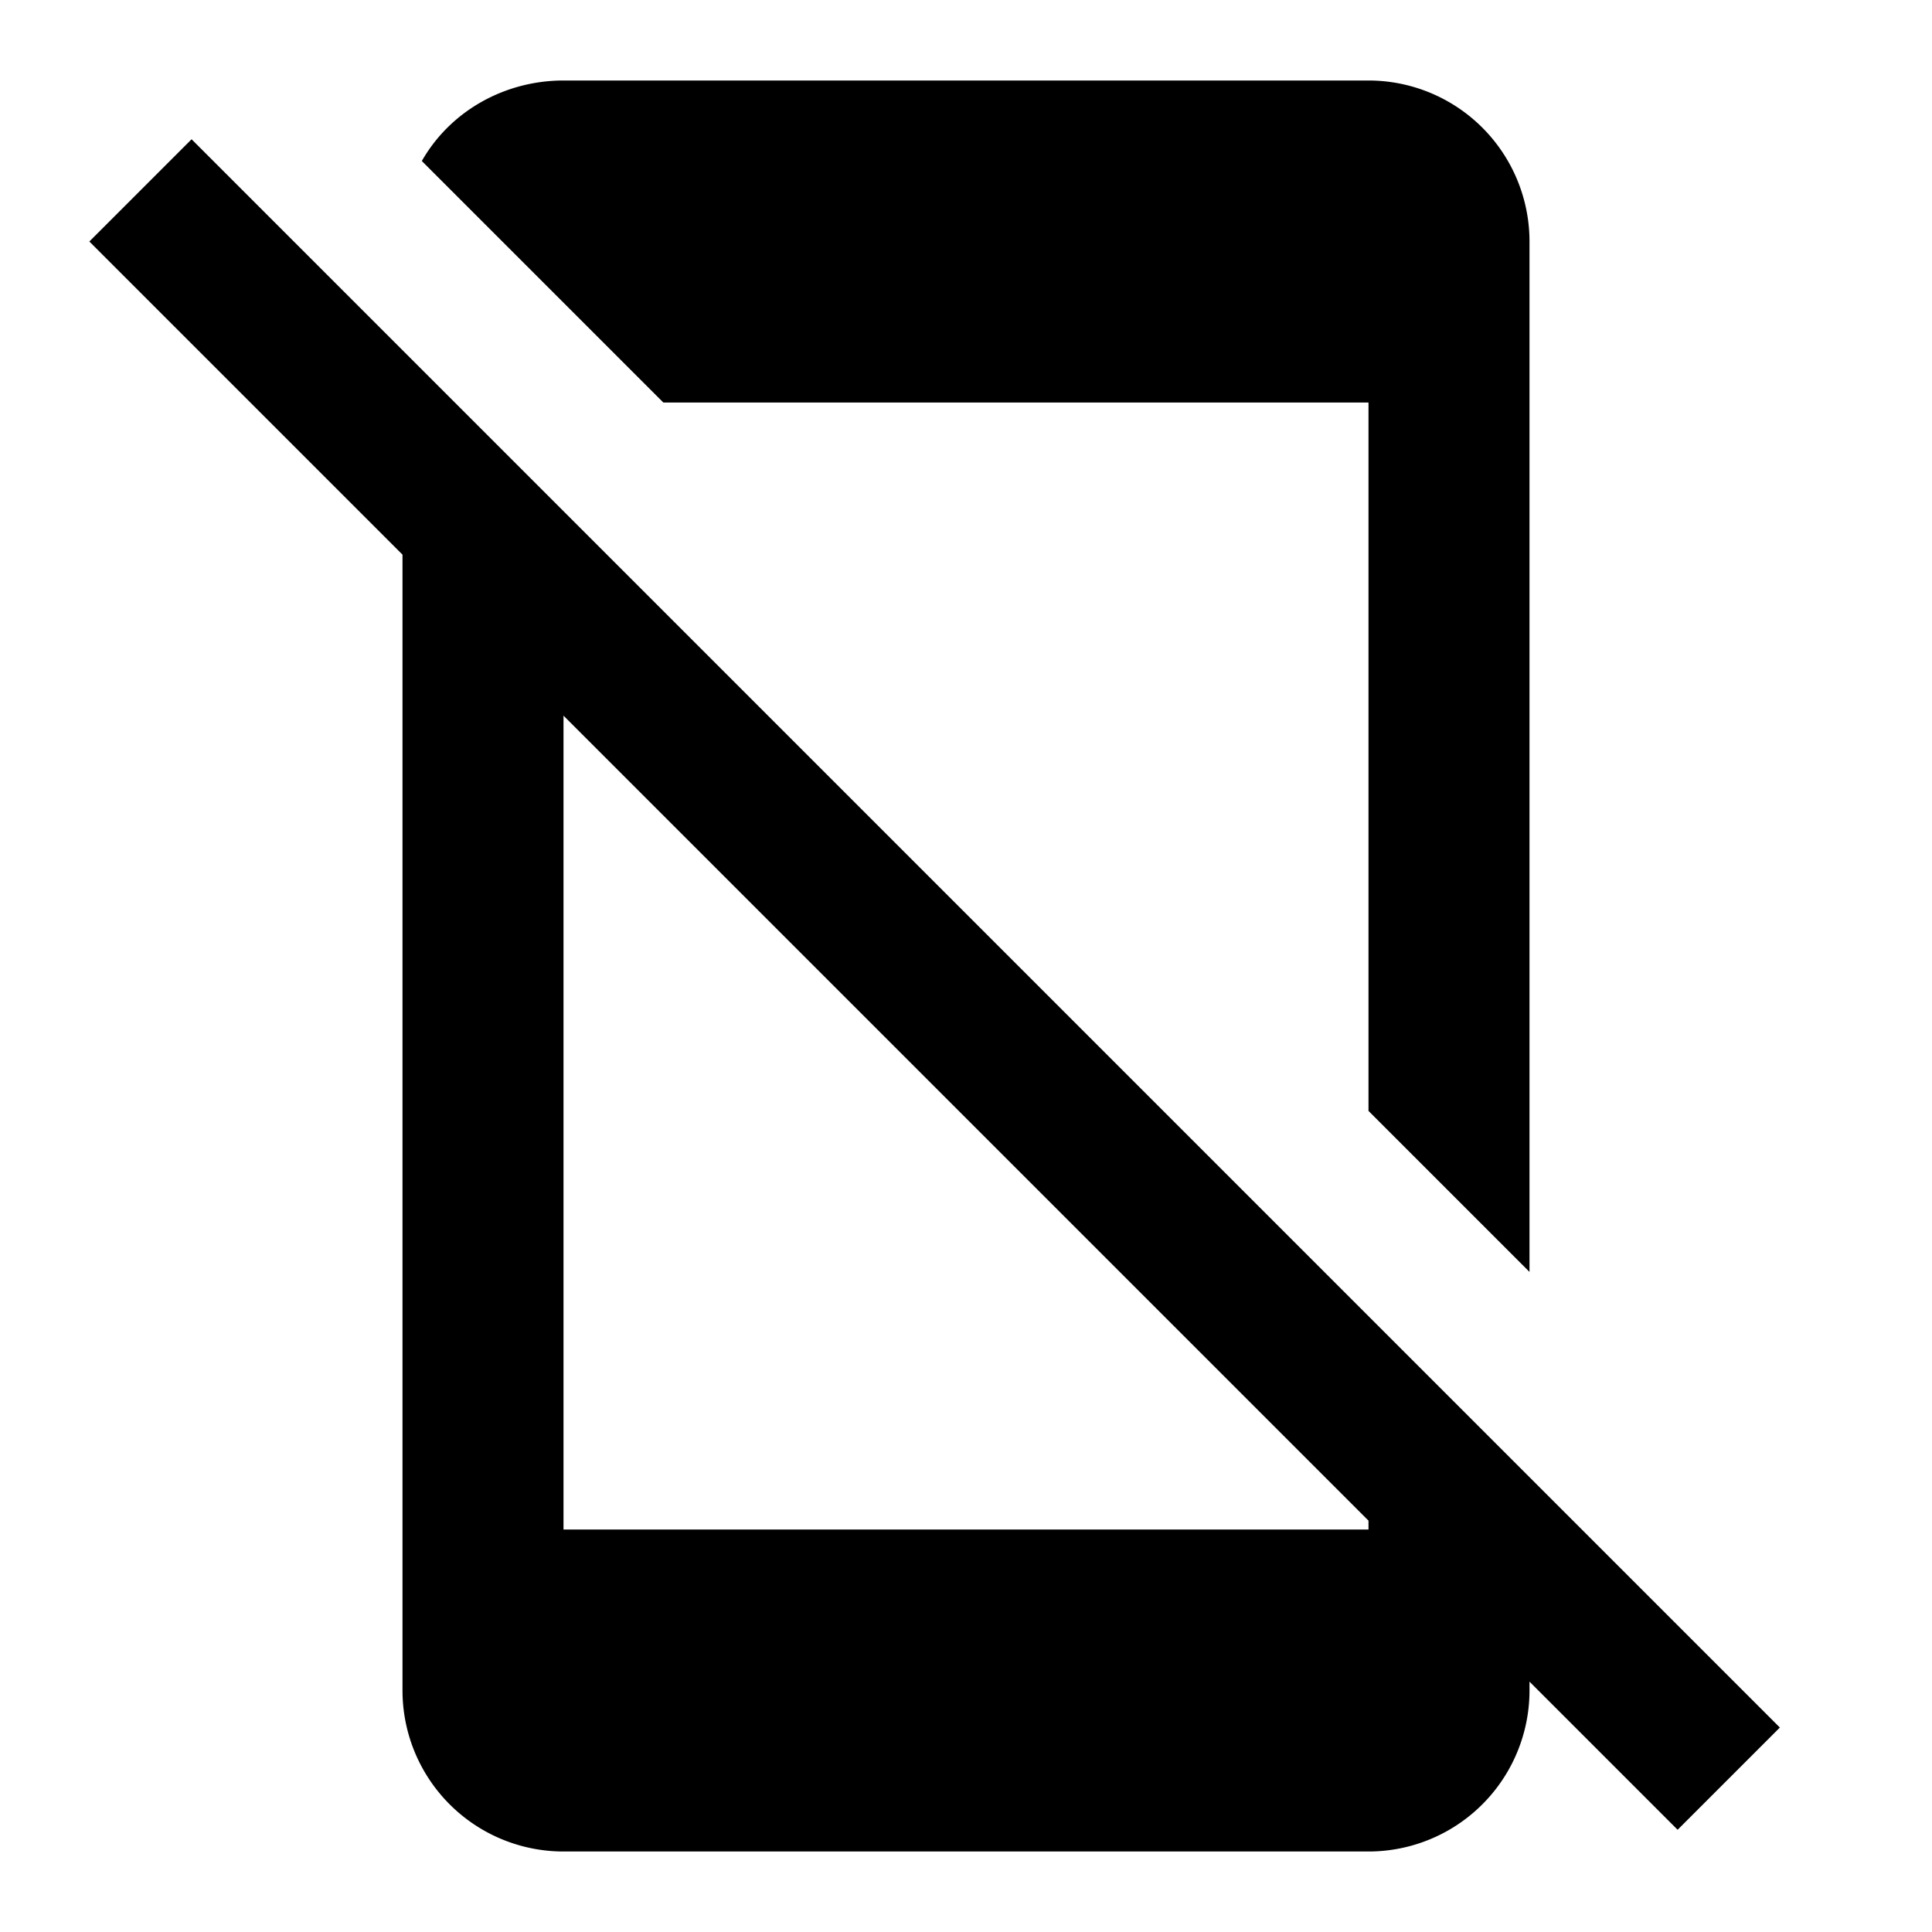
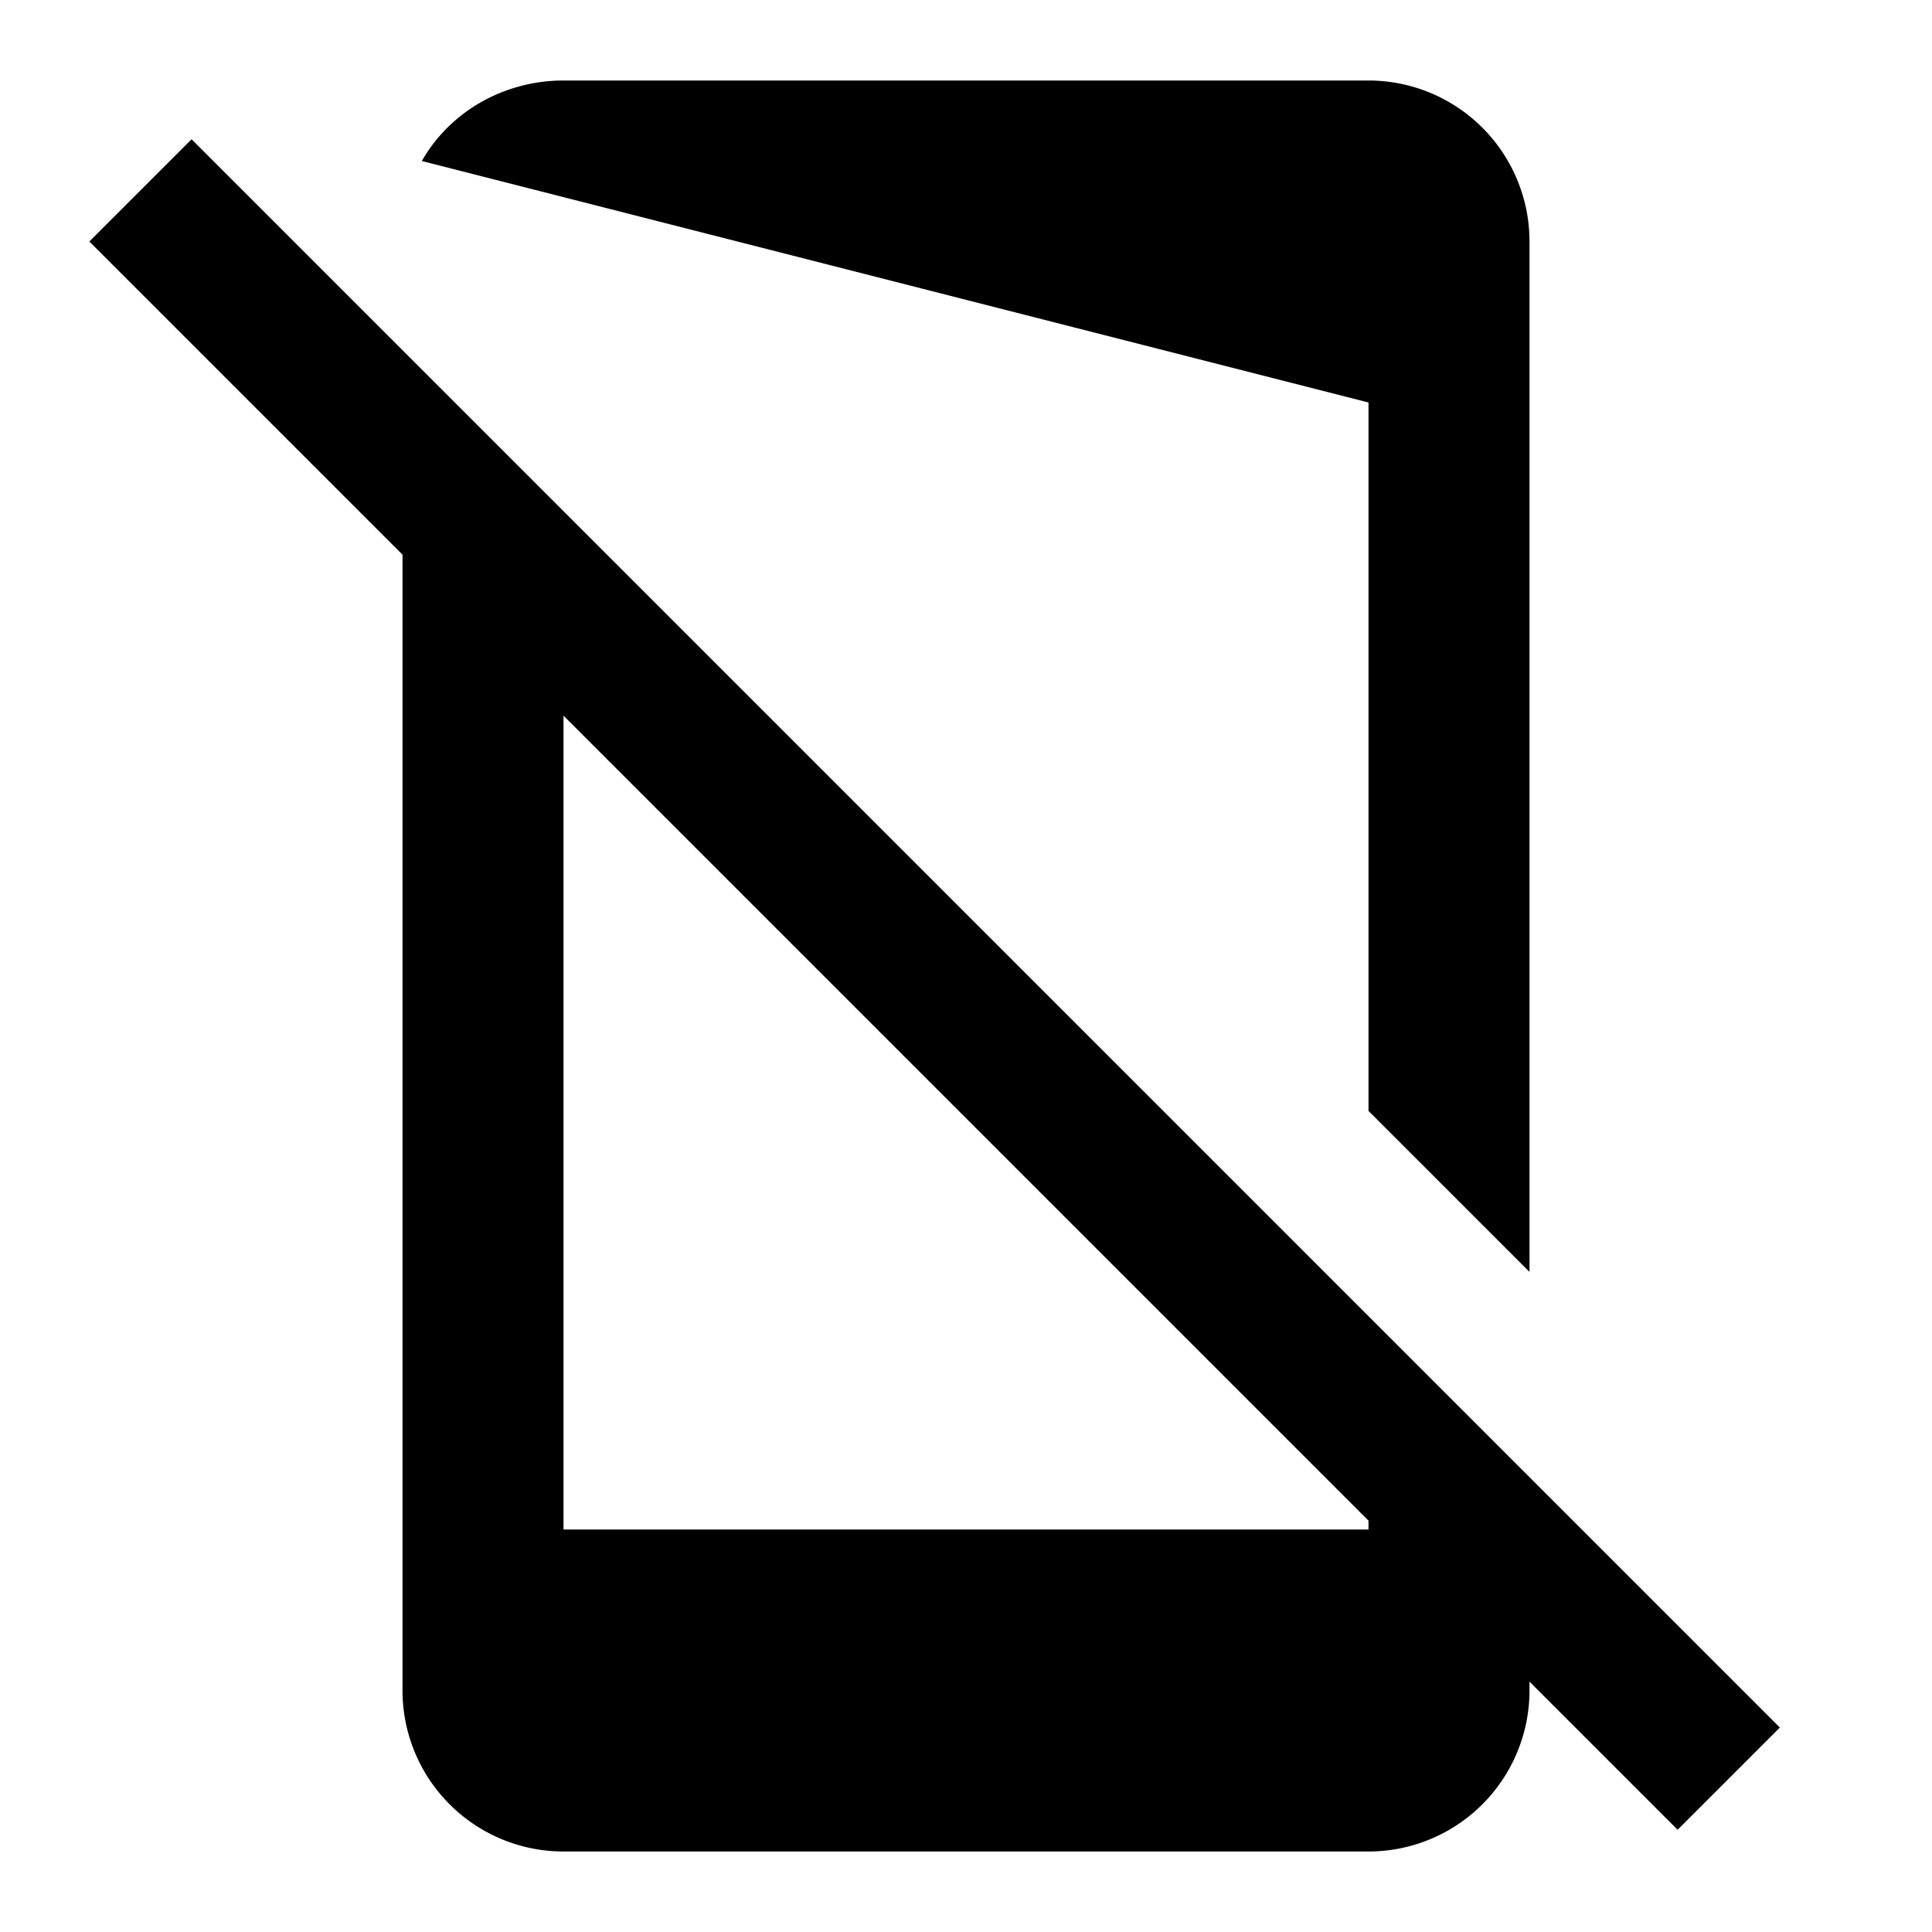
<svg xmlns="http://www.w3.org/2000/svg" width="800" height="800" viewBox="0 0 24 24">
-   <path fill="currentColor" d="M2.38 1.73L1.11 3L5 6.89V21a2 2 0 0 0 2 2h10a2 2 0 0 0 2-2v-.11l1.84 1.84l1.27-1.27M17 19H7V8.89l10 10zm0-14v8.8l2 2V3a2 2 0 0 0-2-2H7c-.72 0-1.4.37-1.76 1l3 3z" />
+   <path fill="currentColor" d="M2.38 1.73L1.11 3L5 6.89V21a2 2 0 0 0 2 2h10a2 2 0 0 0 2-2v-.11l1.84 1.84l1.27-1.27M17 19H7V8.89l10 10zm0-14v8.8l2 2V3a2 2 0 0 0-2-2H7c-.72 0-1.4.37-1.76 1z" />
</svg>